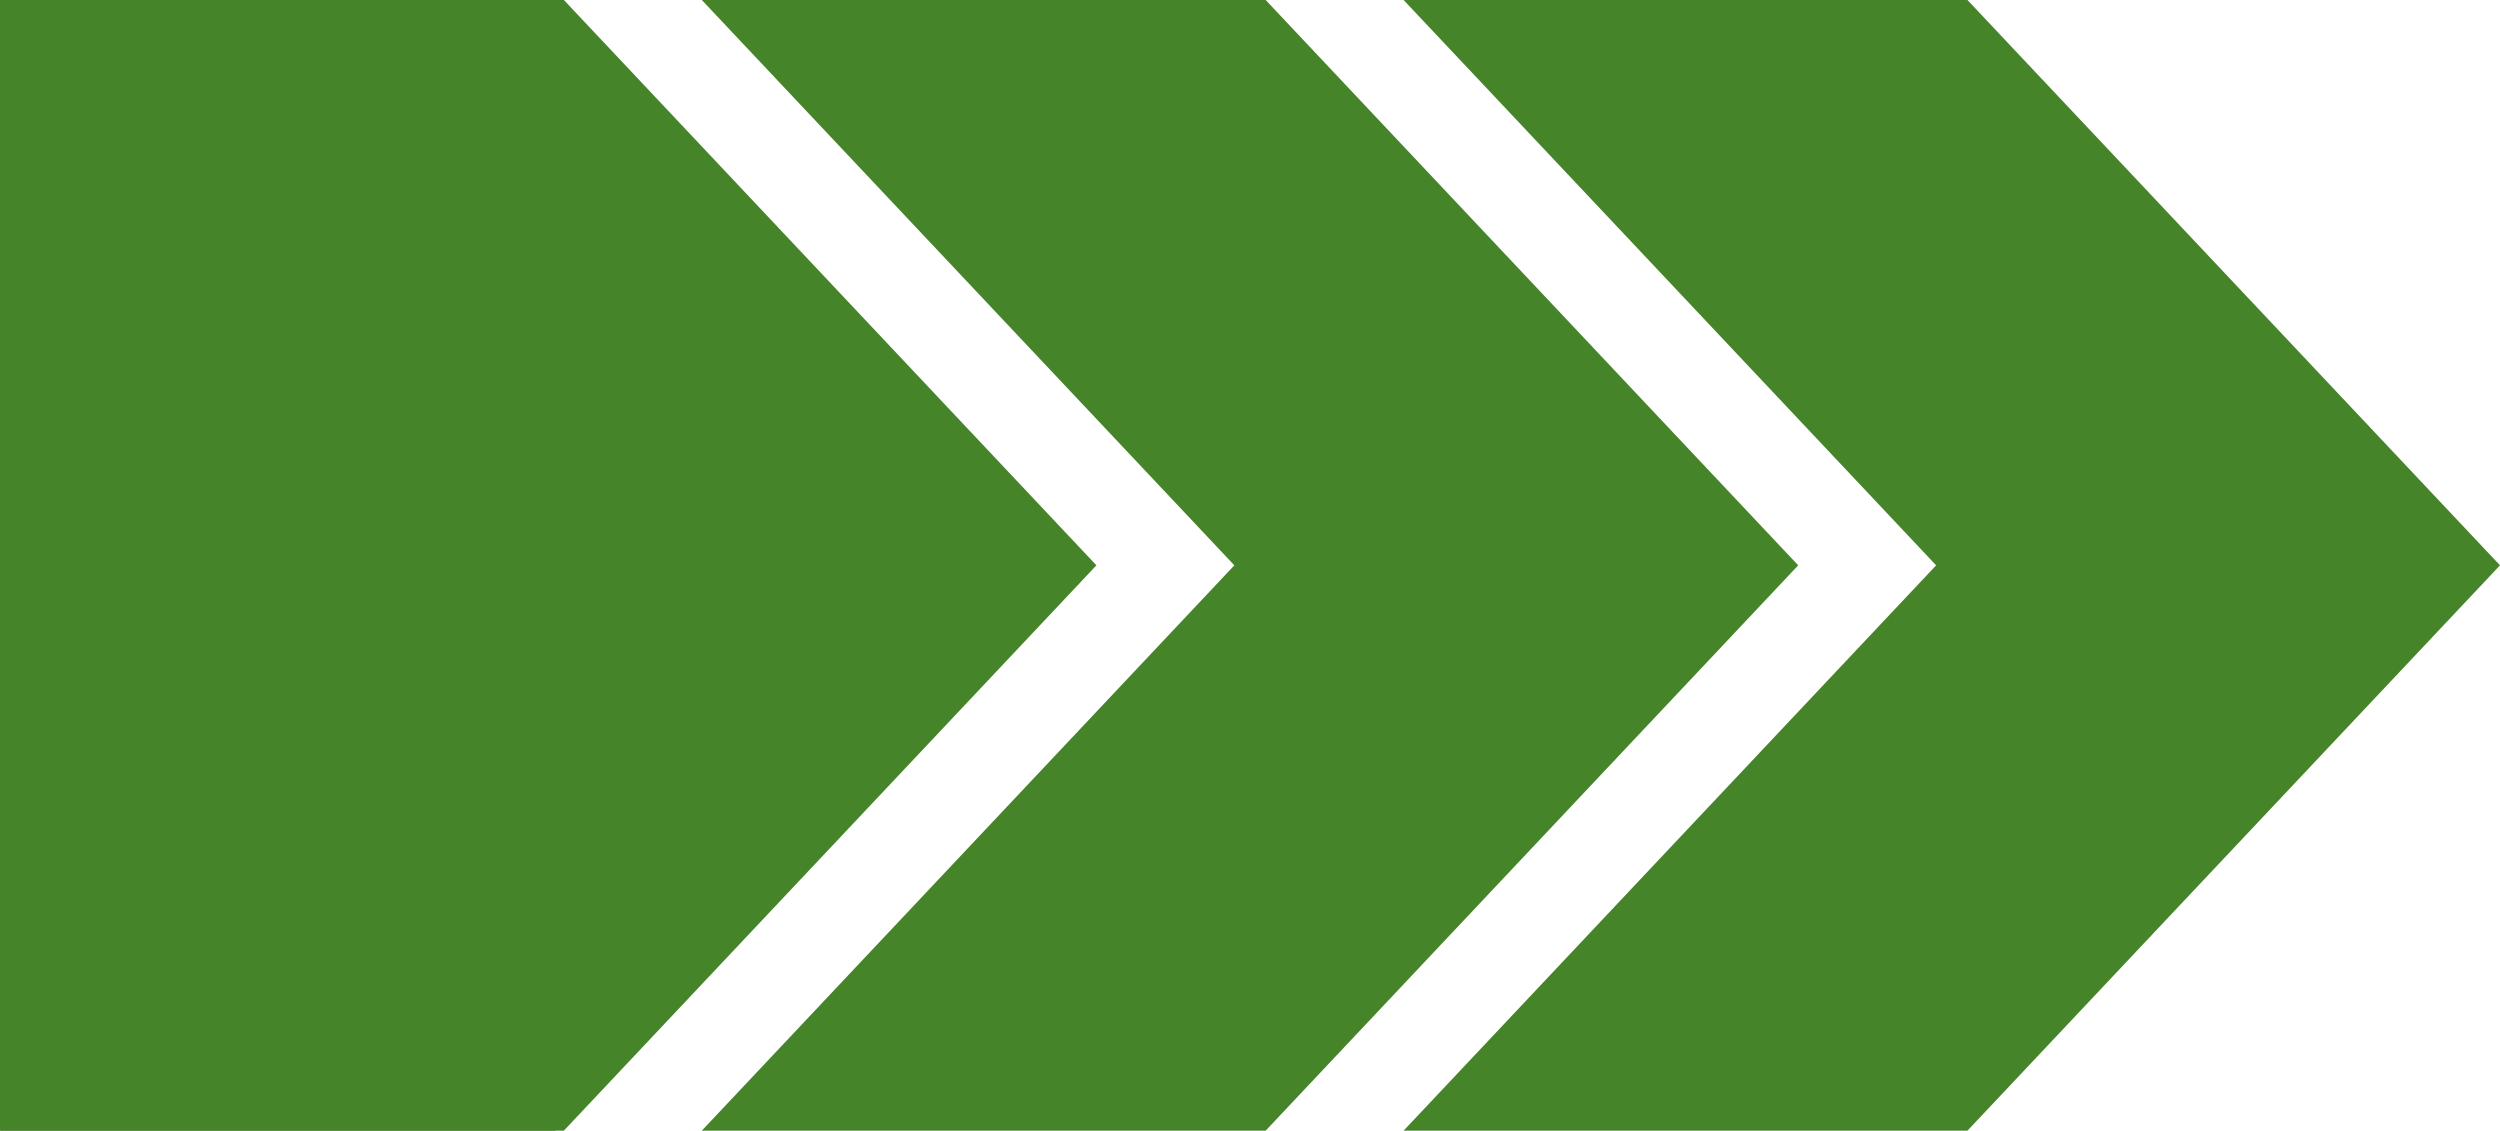
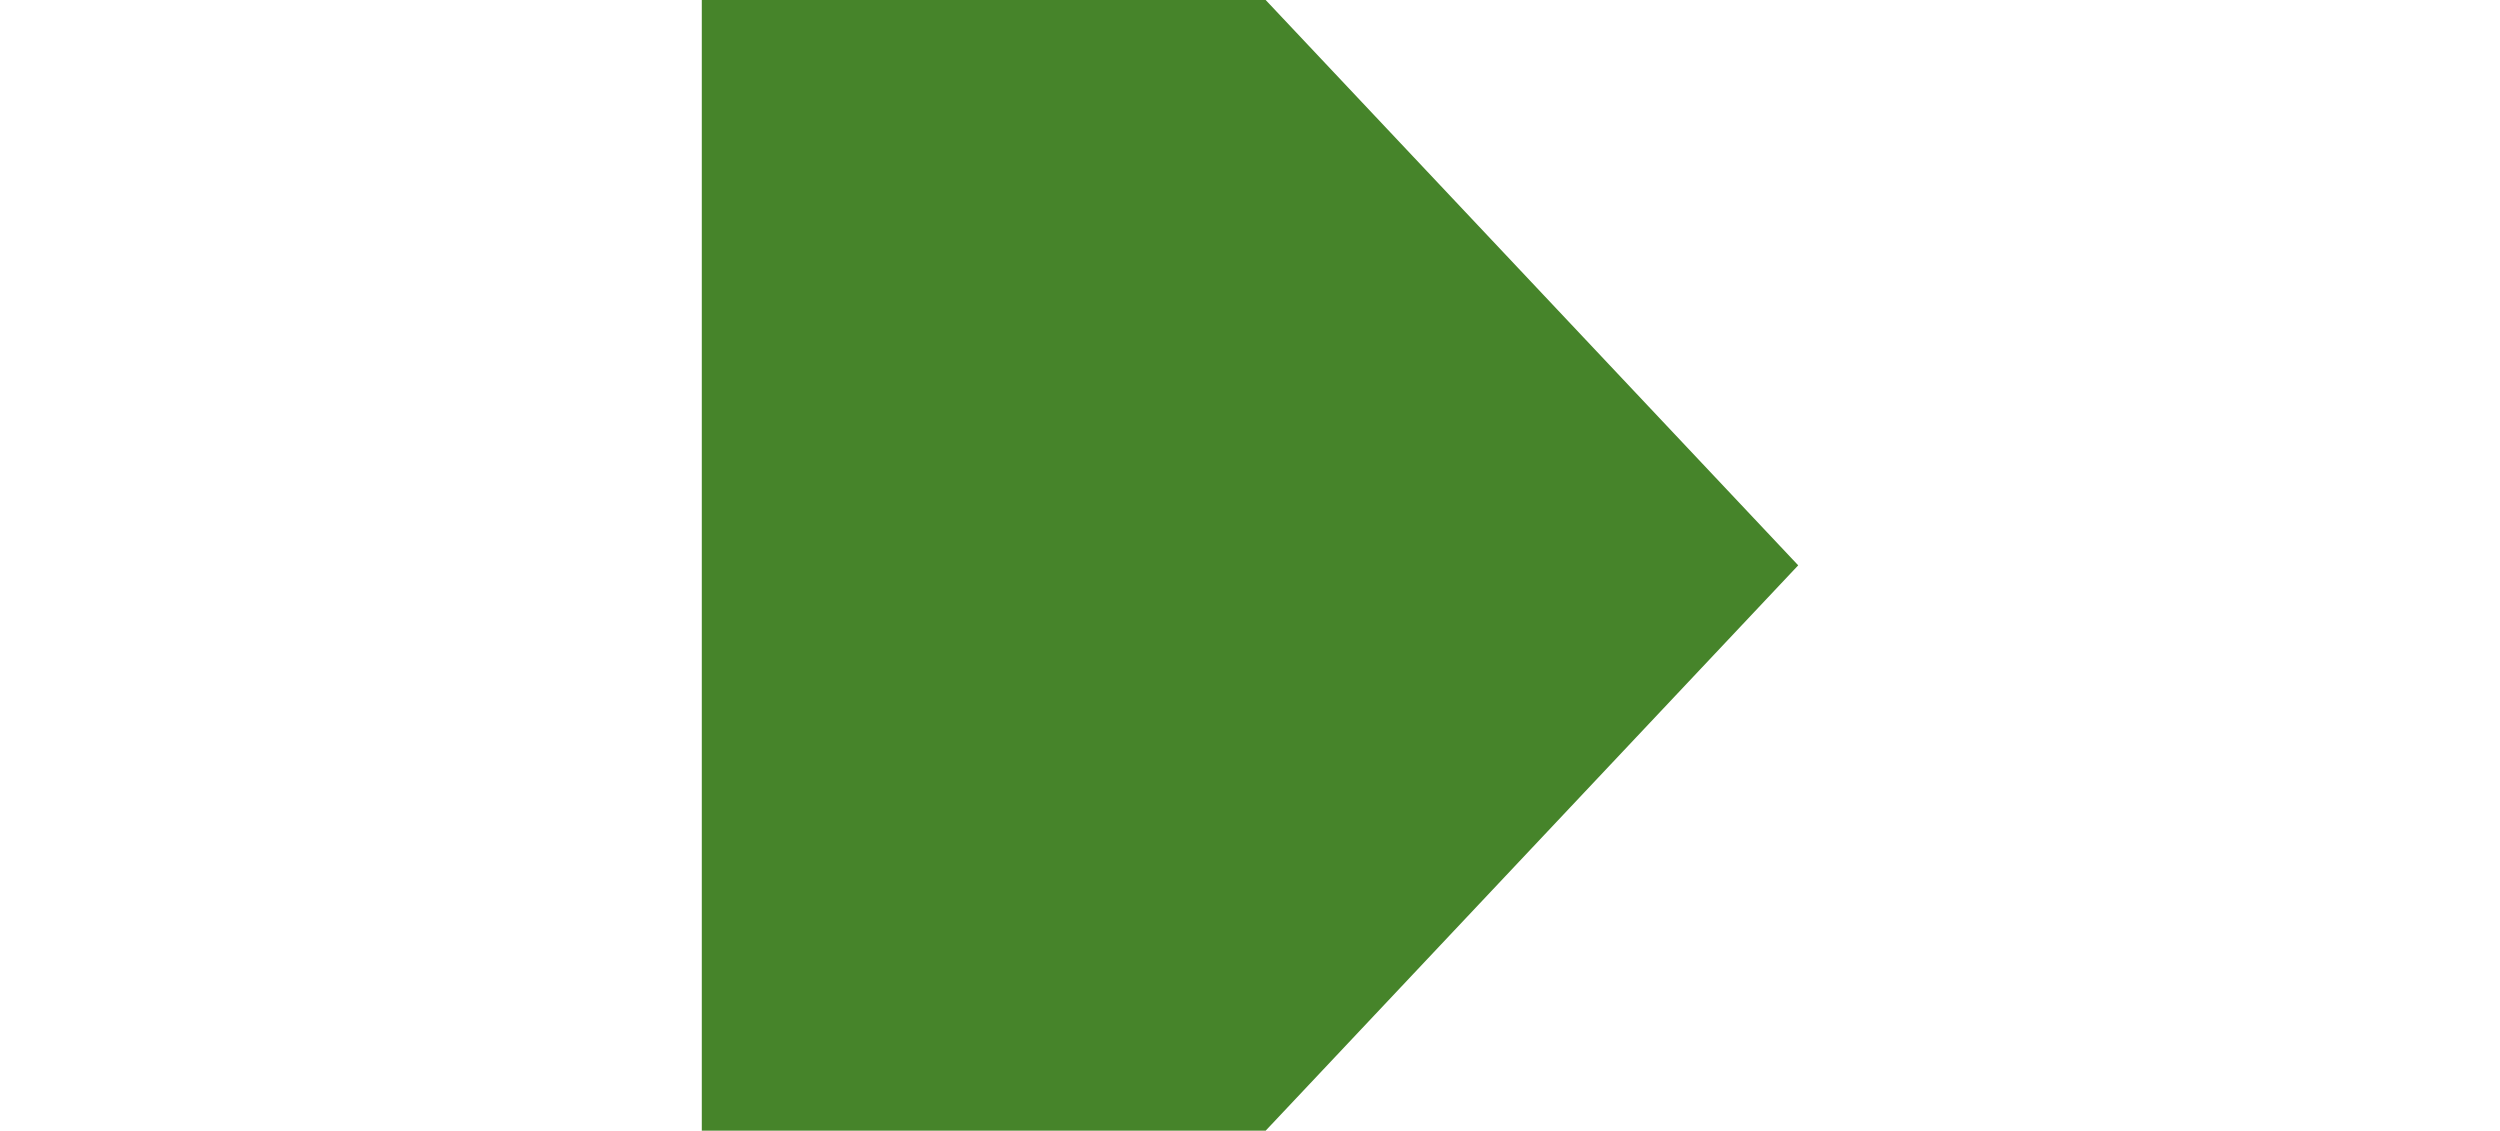
<svg xmlns="http://www.w3.org/2000/svg" width="256.486" height="116" viewBox="0 0 256.486 116" preserveAspectRatio="none">
  <g id="Group_145" data-name="Group 145" transform="translate(-403.514 -553)">
-     <rect id="Rectangle_24" data-name="Rectangle 24" width="57" height="116" transform="translate(403.514 553)" fill="#46842a" />
    <g id="Group_144" data-name="Group 144">
-       <path id="Path_85" data-name="Path 85" d="M0,0H57.85l54.636,58L57.85,116H0L54.636,58Z" transform="translate(403.514 553)" fill="#46842a" />
-       <path id="Path_86" data-name="Path 86" d="M0,0H57.85l54.636,58L57.85,116H0L54.636,58Z" transform="translate(475.514 553)" fill="#46842a" />
-       <path id="Path_87" data-name="Path 87" d="M0,0H57.85l54.636,58L57.85,116H0L54.636,58Z" transform="translate(547.514 553)" fill="#46842a" />
+       <path id="Path_86" data-name="Path 86" d="M0,0H57.85l54.636,58L57.85,116H0Z" transform="translate(475.514 553)" fill="#46842a" />
    </g>
  </g>
</svg>